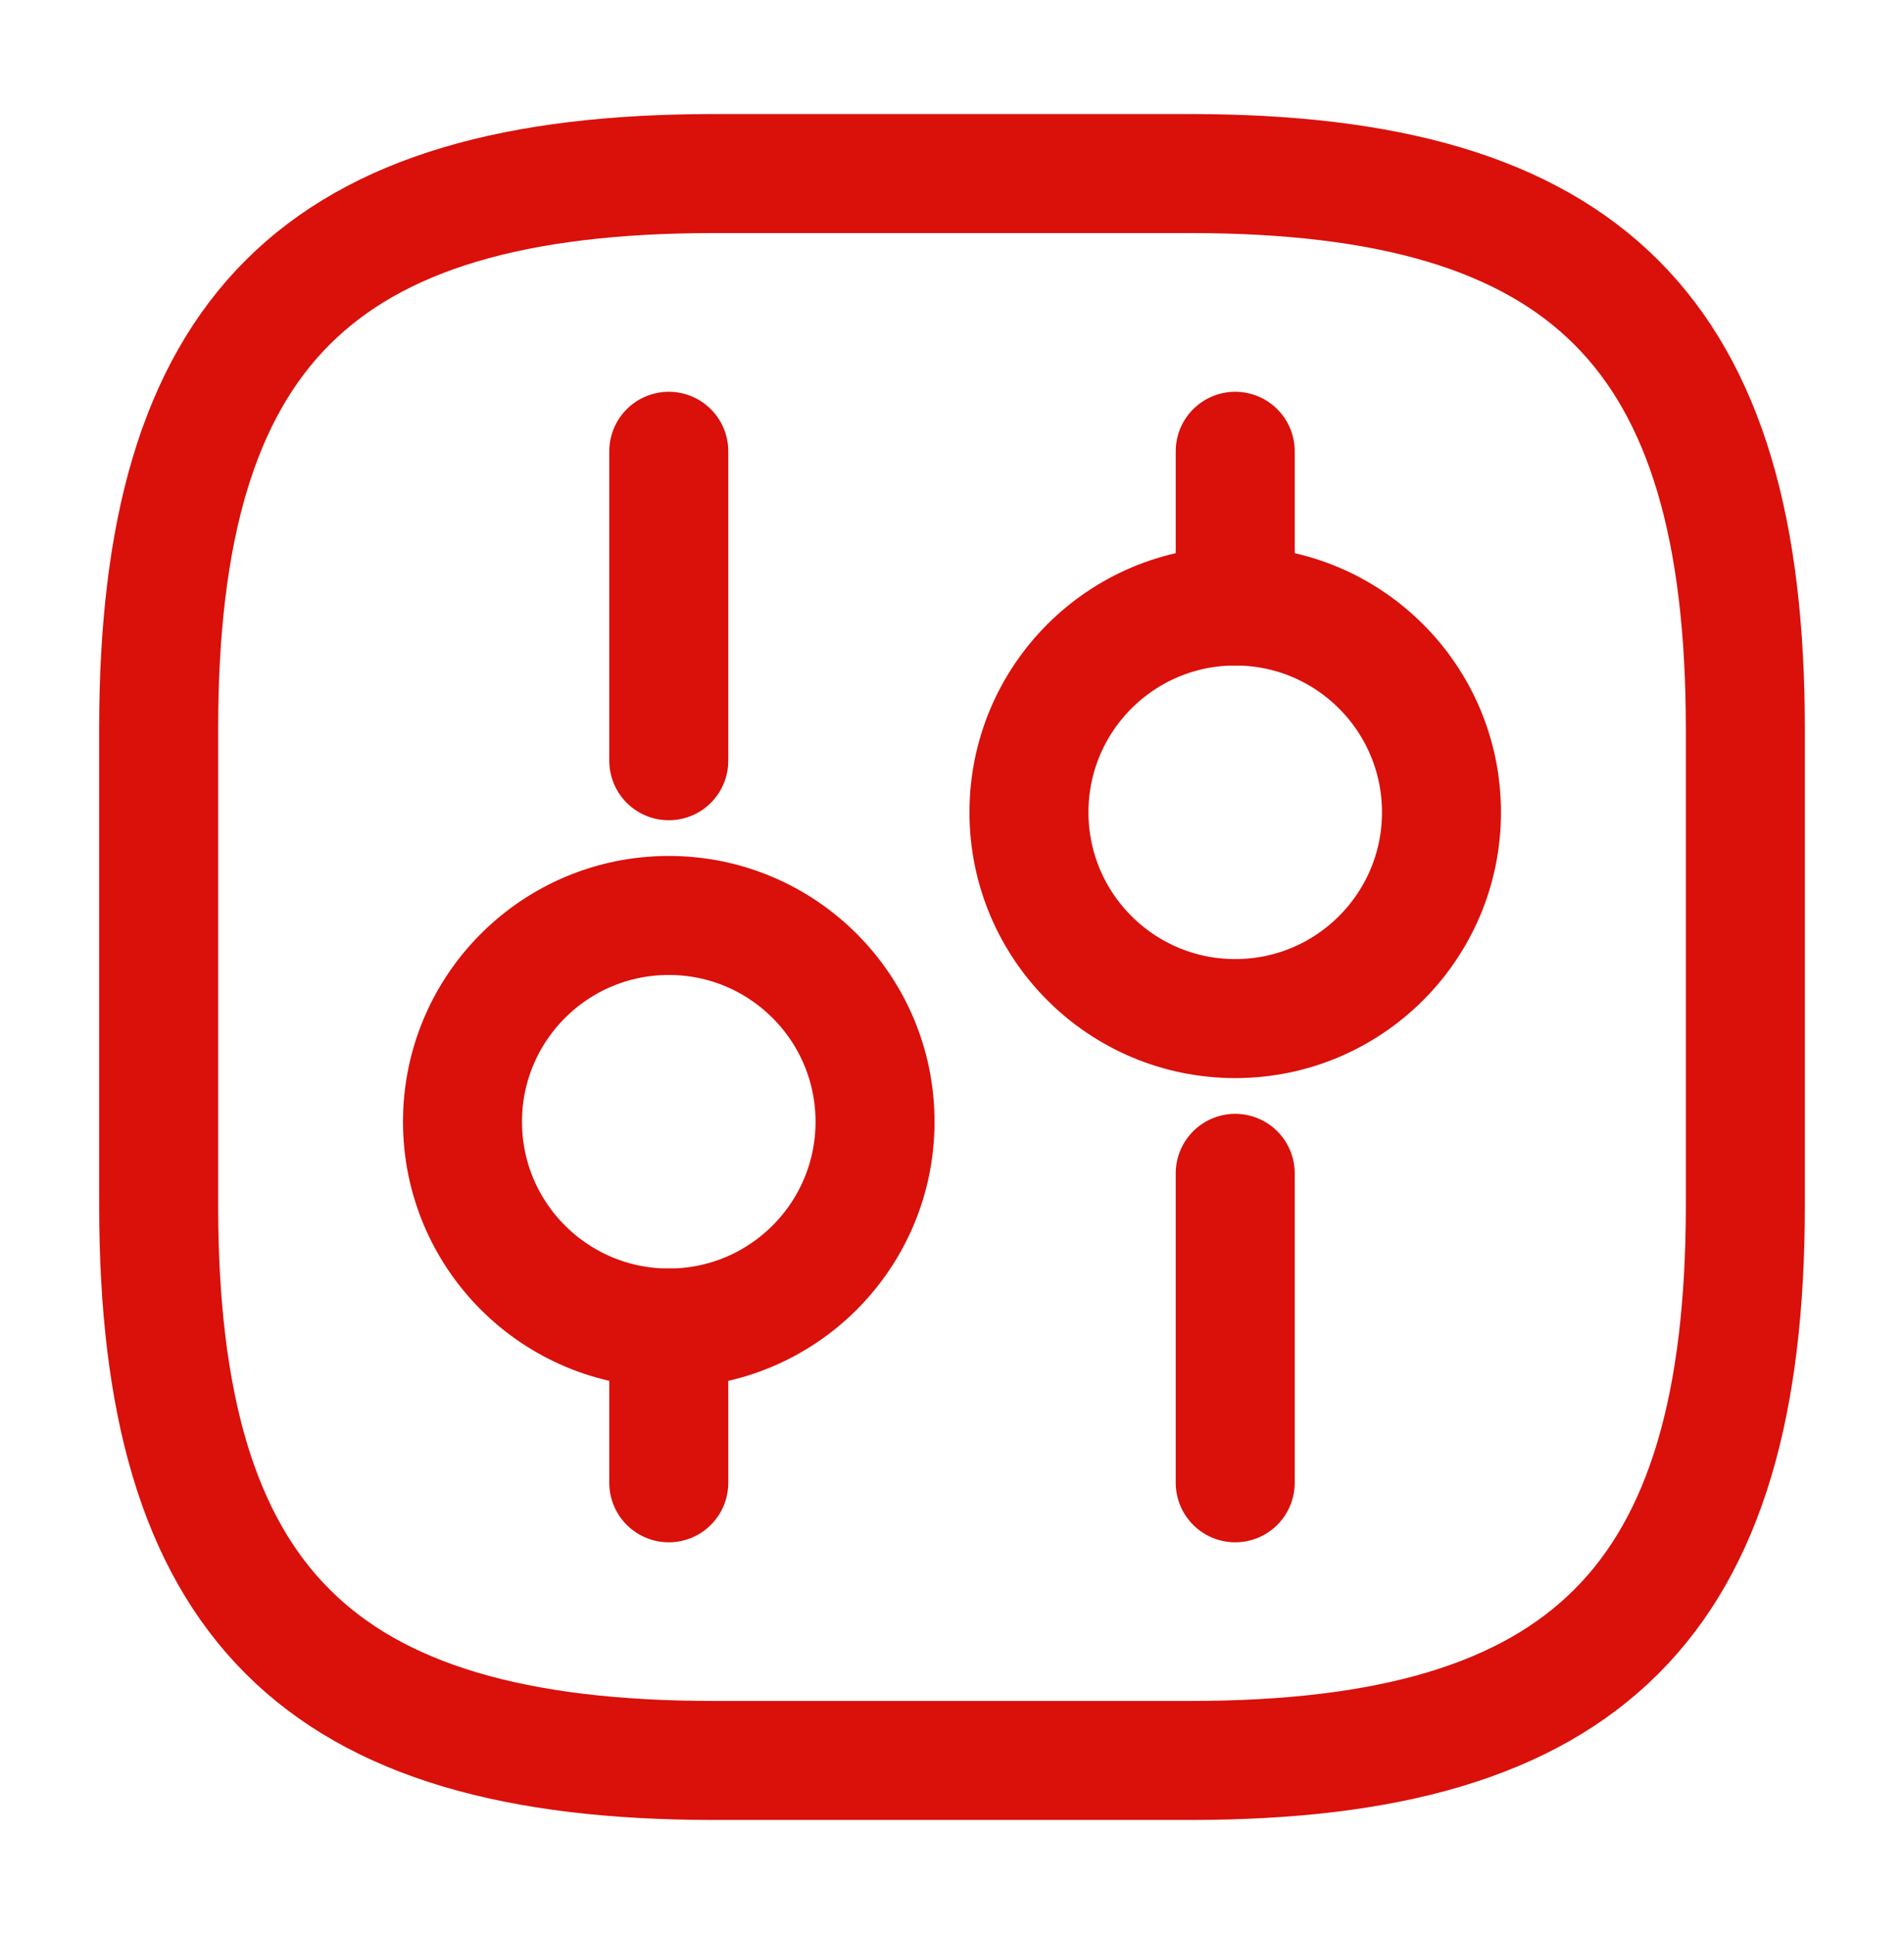
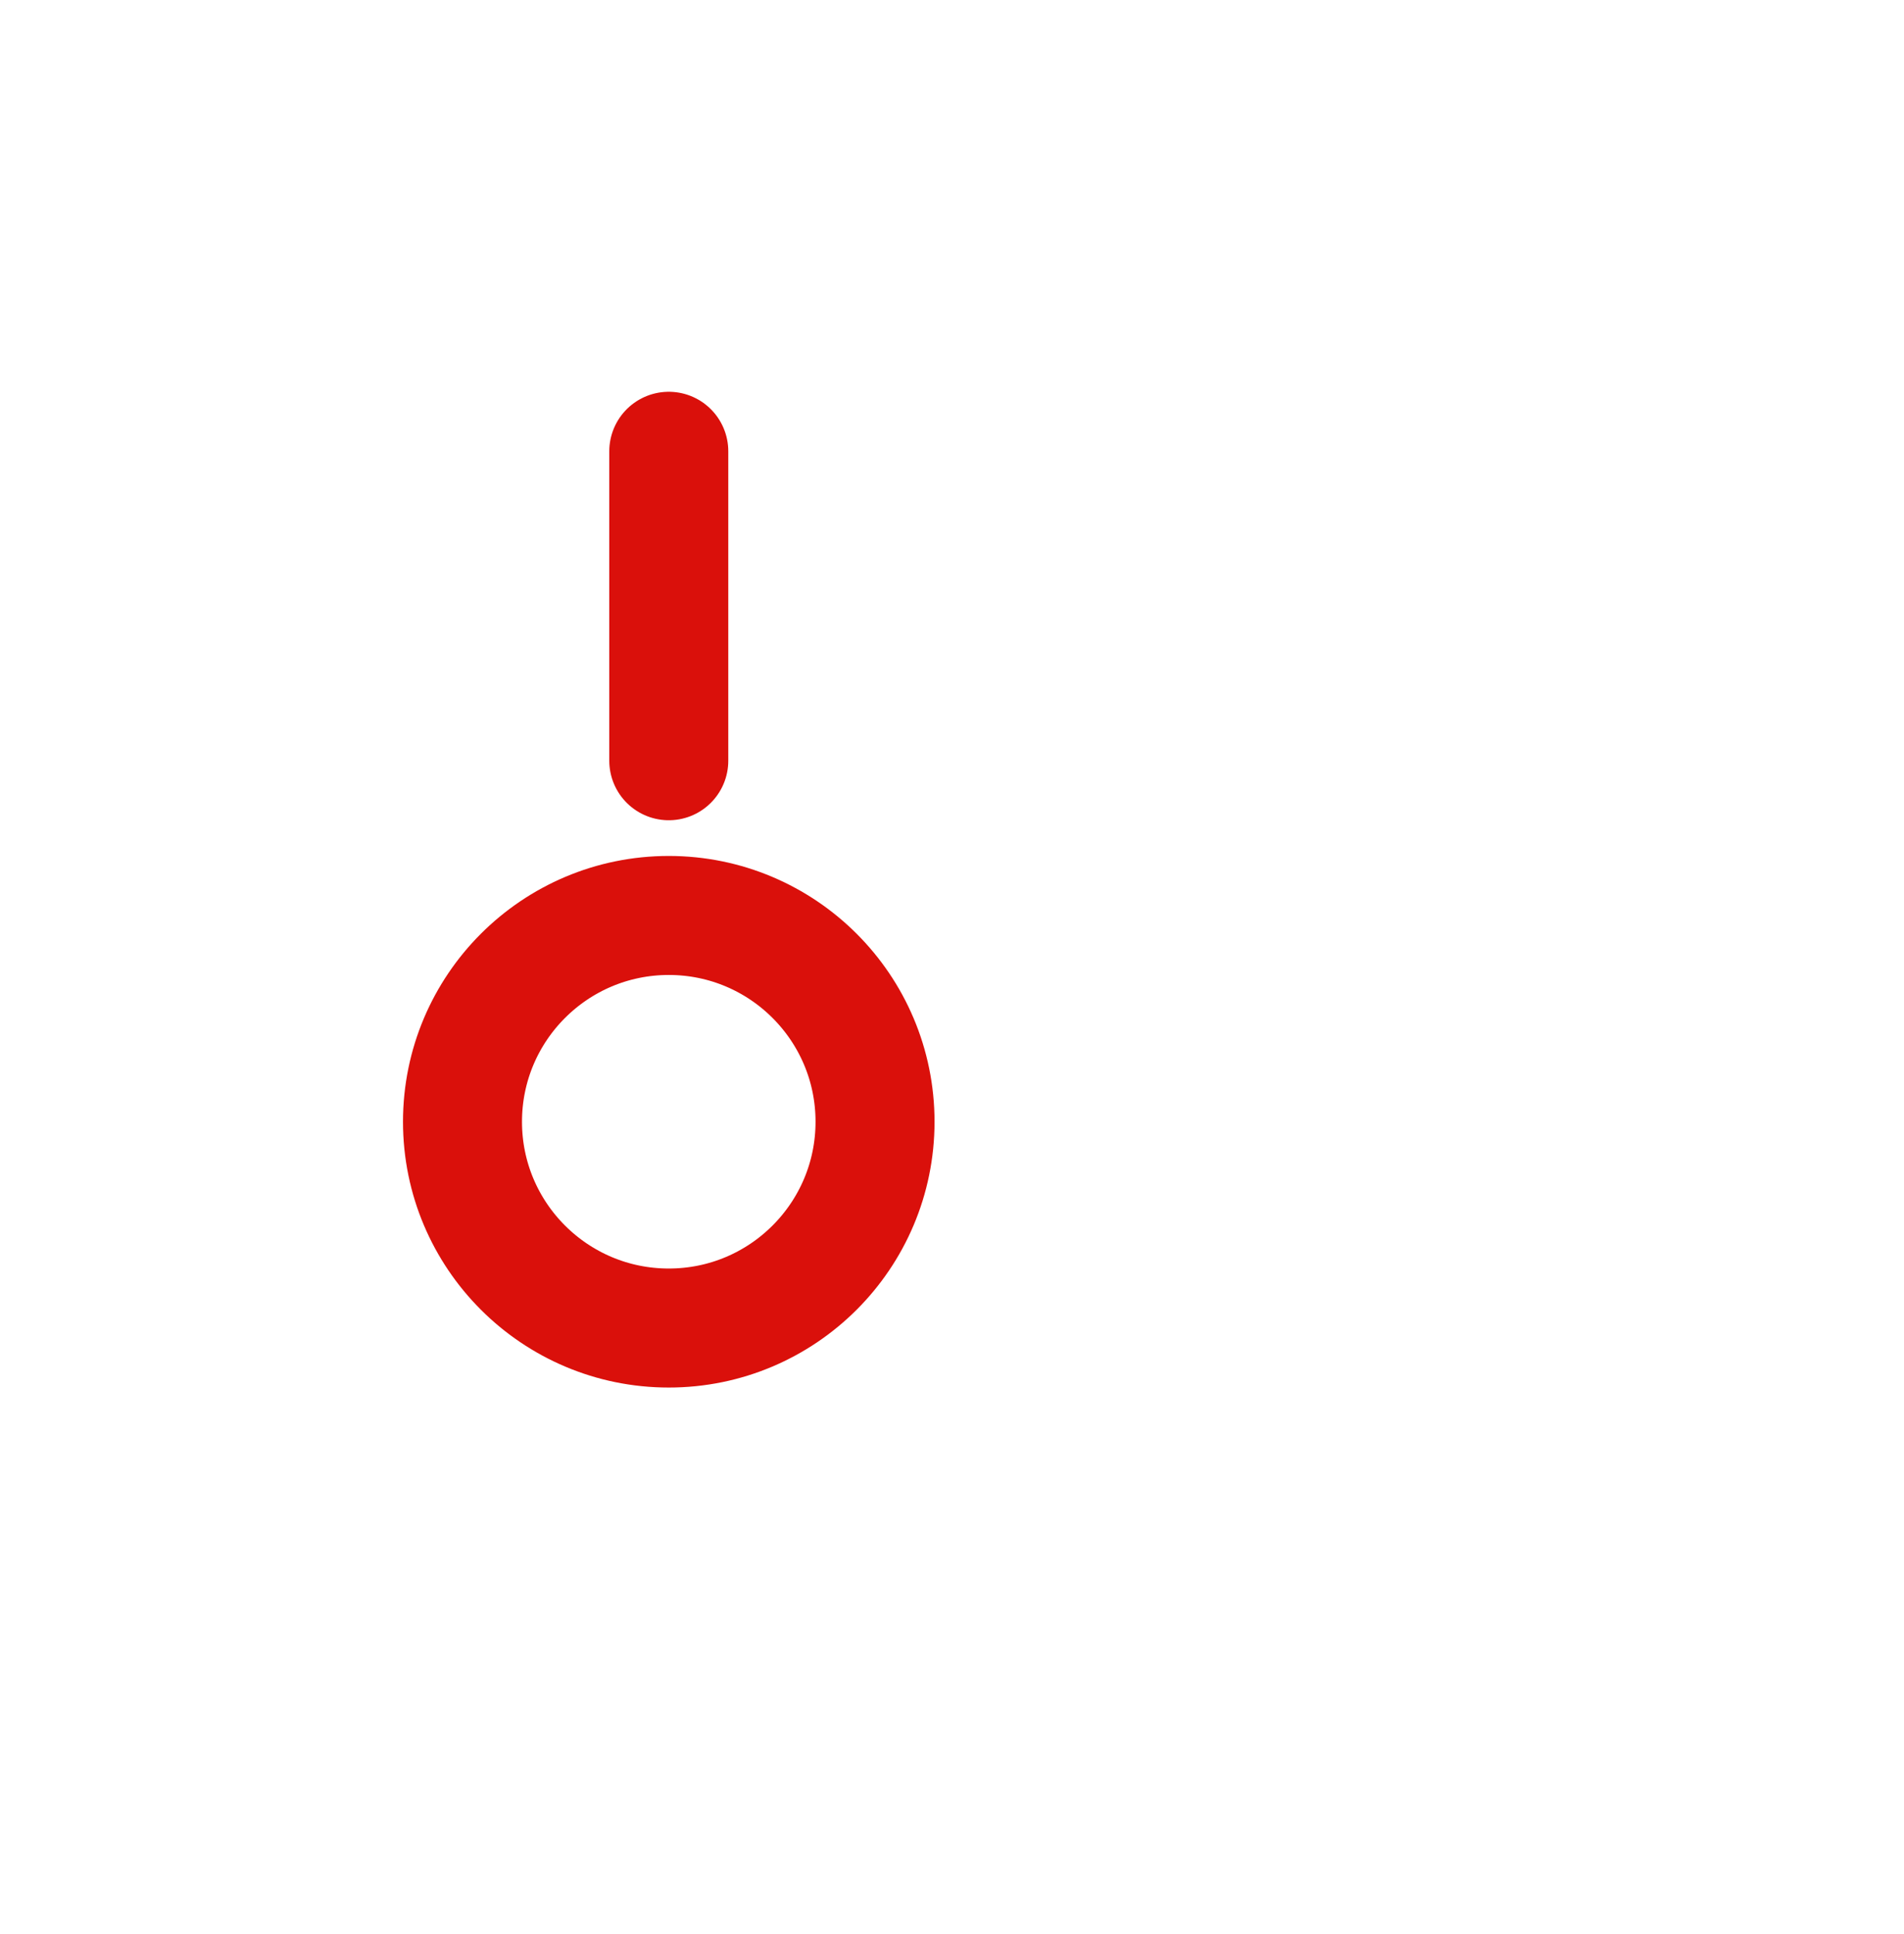
<svg xmlns="http://www.w3.org/2000/svg" width="64" height="65" viewBox="0 0 64 65" fill="none">
-   <path d="M24 59.166H40C53.333 59.166 58.667 53.833 58.667 40.5V24.5C58.667 11.166 53.333 5.833 40 5.833H24C10.667 5.833 5.333 11.166 5.333 24.5V40.5C5.333 53.833 10.667 59.166 24 59.166Z" stroke="#DA100B" stroke-width="4" stroke-linecap="round" stroke-linejoin="round" />
-   <path d="M41.52 49.834V39.434" stroke="#DA100B" stroke-width="4" stroke-miterlimit="10" stroke-linecap="round" stroke-linejoin="round" />
-   <path d="M41.52 20.367V15.167" stroke="#DA100B" stroke-width="4" stroke-miterlimit="10" stroke-linecap="round" stroke-linejoin="round" />
-   <path d="M41.52 34.233C45.349 34.233 48.453 31.129 48.453 27.3C48.453 23.47 45.349 20.366 41.52 20.366C37.691 20.366 34.587 23.47 34.587 27.3C34.587 31.129 37.691 34.233 41.52 34.233Z" stroke="#DA100B" stroke-width="4" stroke-miterlimit="10" stroke-linecap="round" stroke-linejoin="round" />
-   <path d="M22.48 49.834V44.634" stroke="#DA100B" stroke-width="4" stroke-miterlimit="10" stroke-linecap="round" stroke-linejoin="round" />
  <path d="M22.48 25.567V15.167" stroke="#DA100B" stroke-width="4" stroke-miterlimit="10" stroke-linecap="round" stroke-linejoin="round" />
  <path d="M22.48 44.633C26.309 44.633 29.413 41.529 29.413 37.7C29.413 33.871 26.309 30.767 22.48 30.767C18.651 30.767 15.546 33.871 15.546 37.7C15.546 41.529 18.651 44.633 22.48 44.633Z" stroke="#DA100B" stroke-width="4" stroke-miterlimit="10" stroke-linecap="round" stroke-linejoin="round" />
</svg>